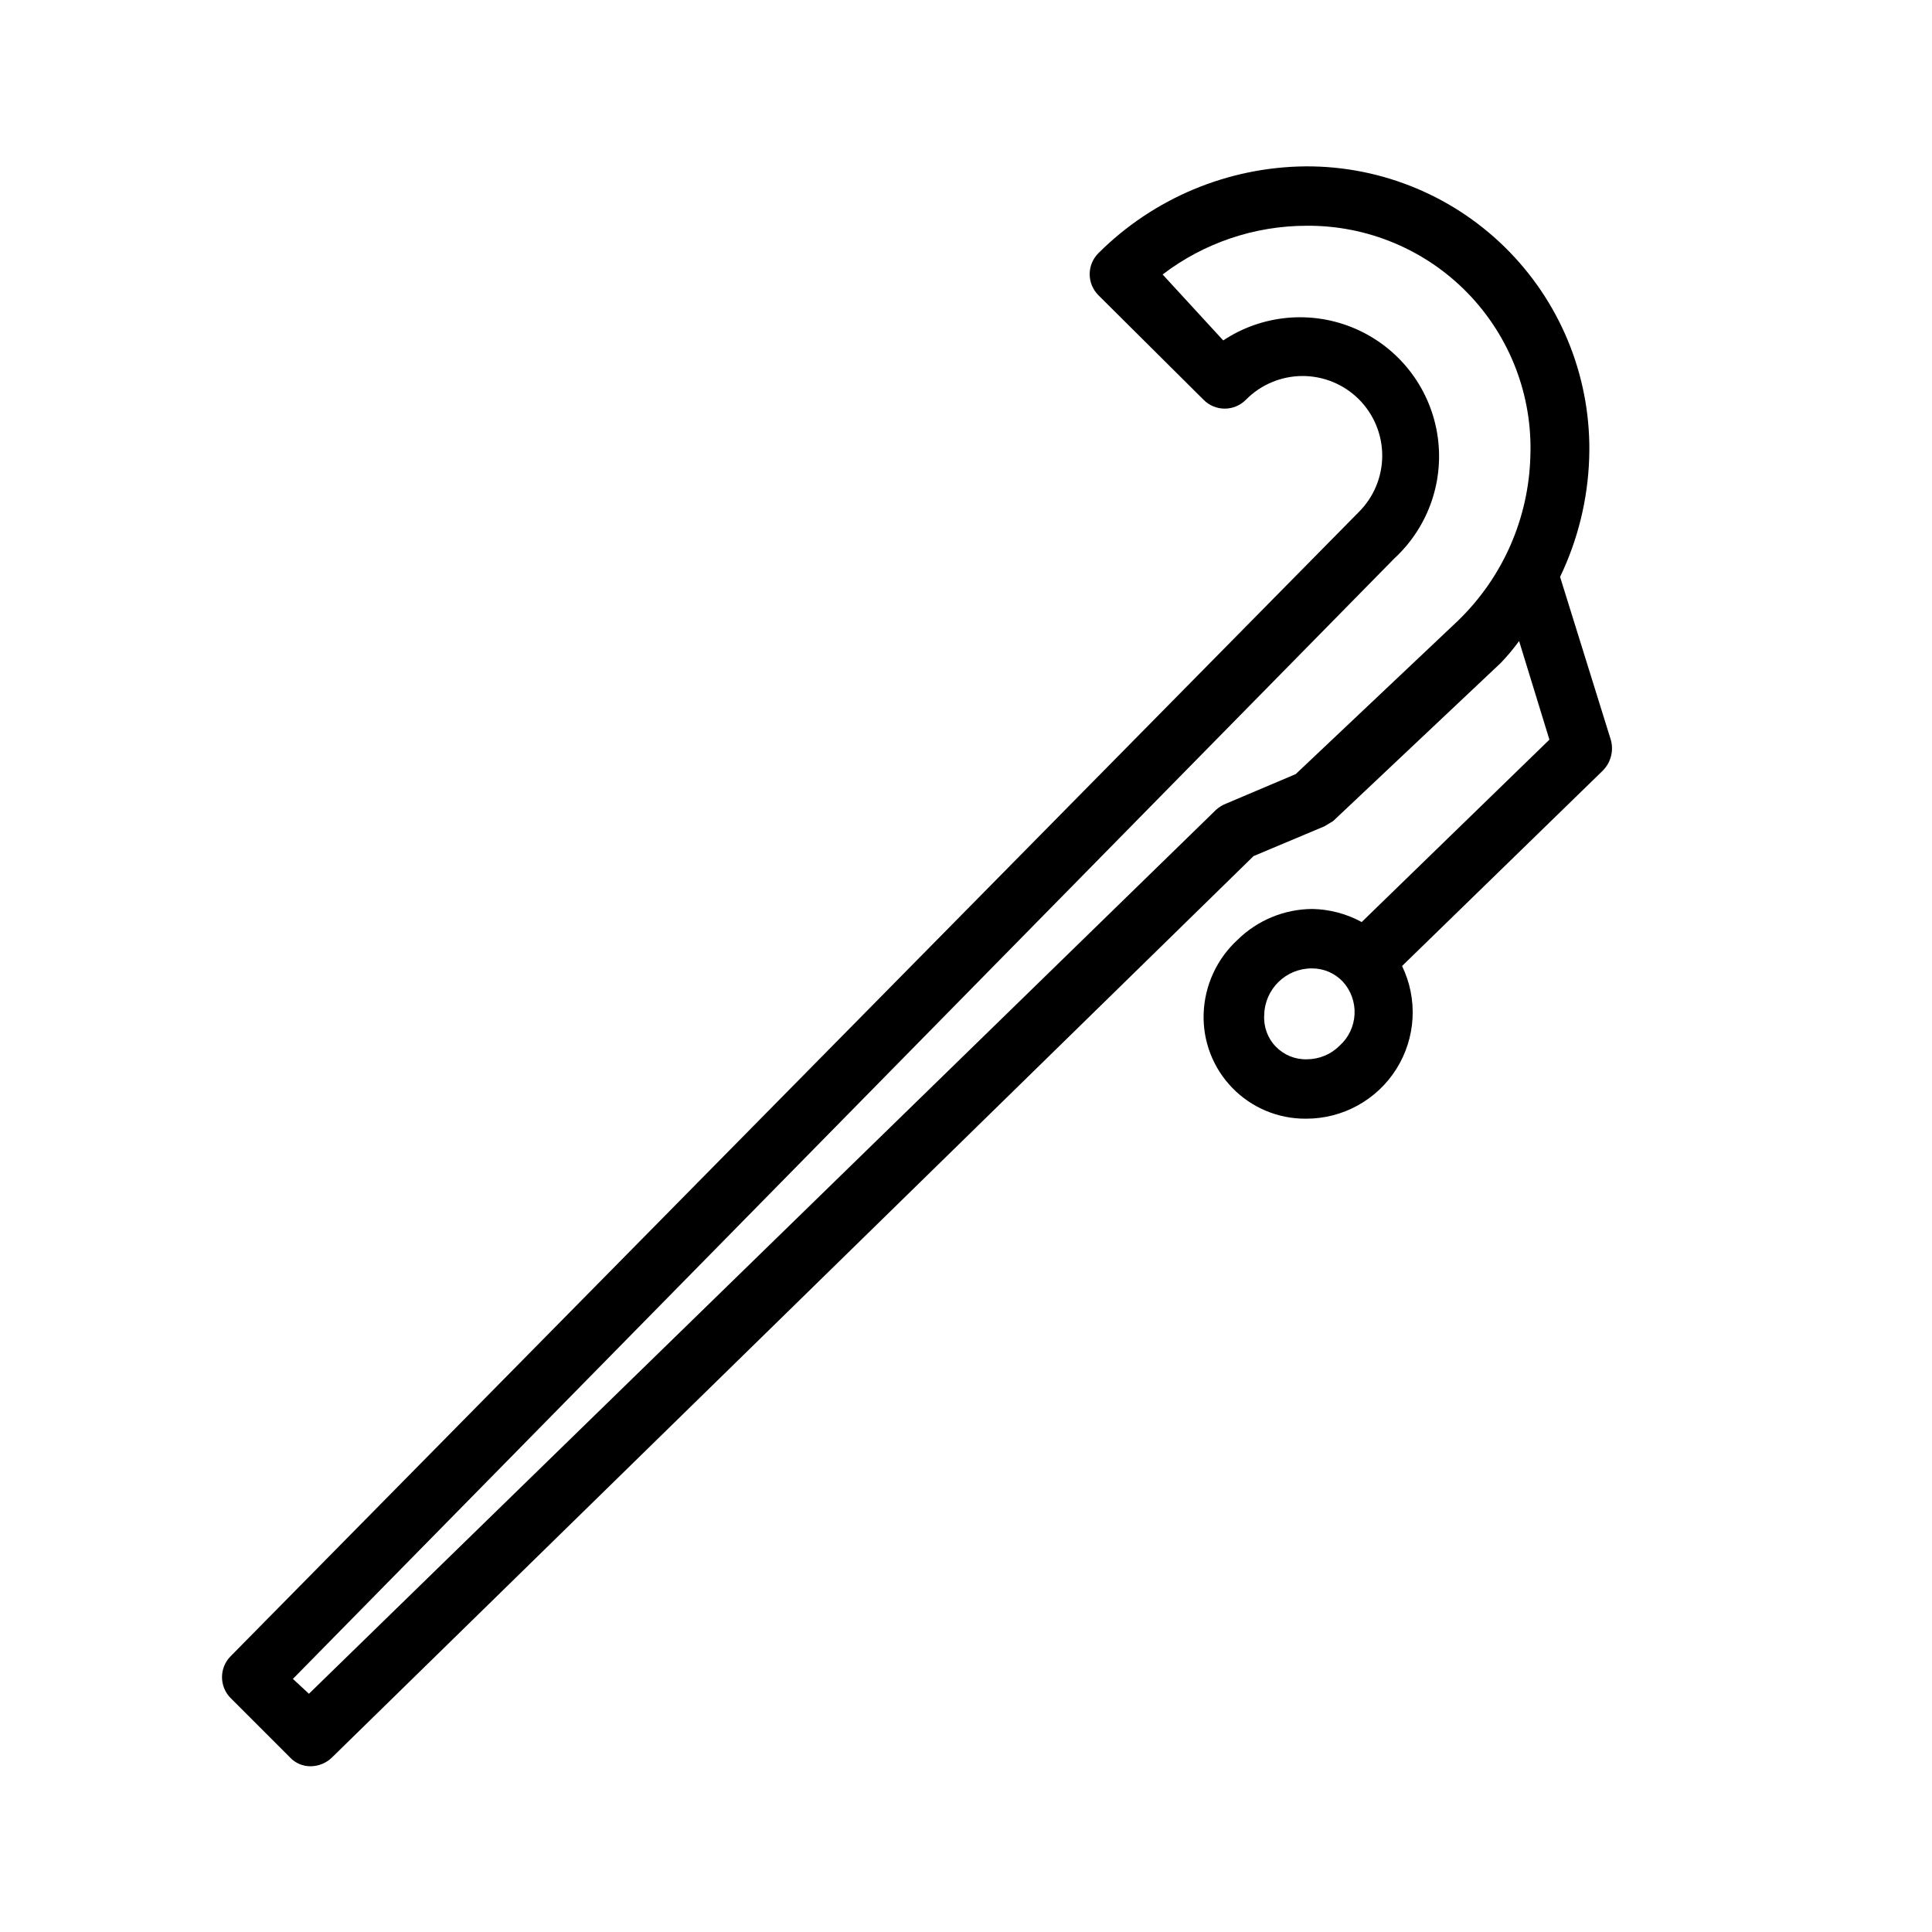
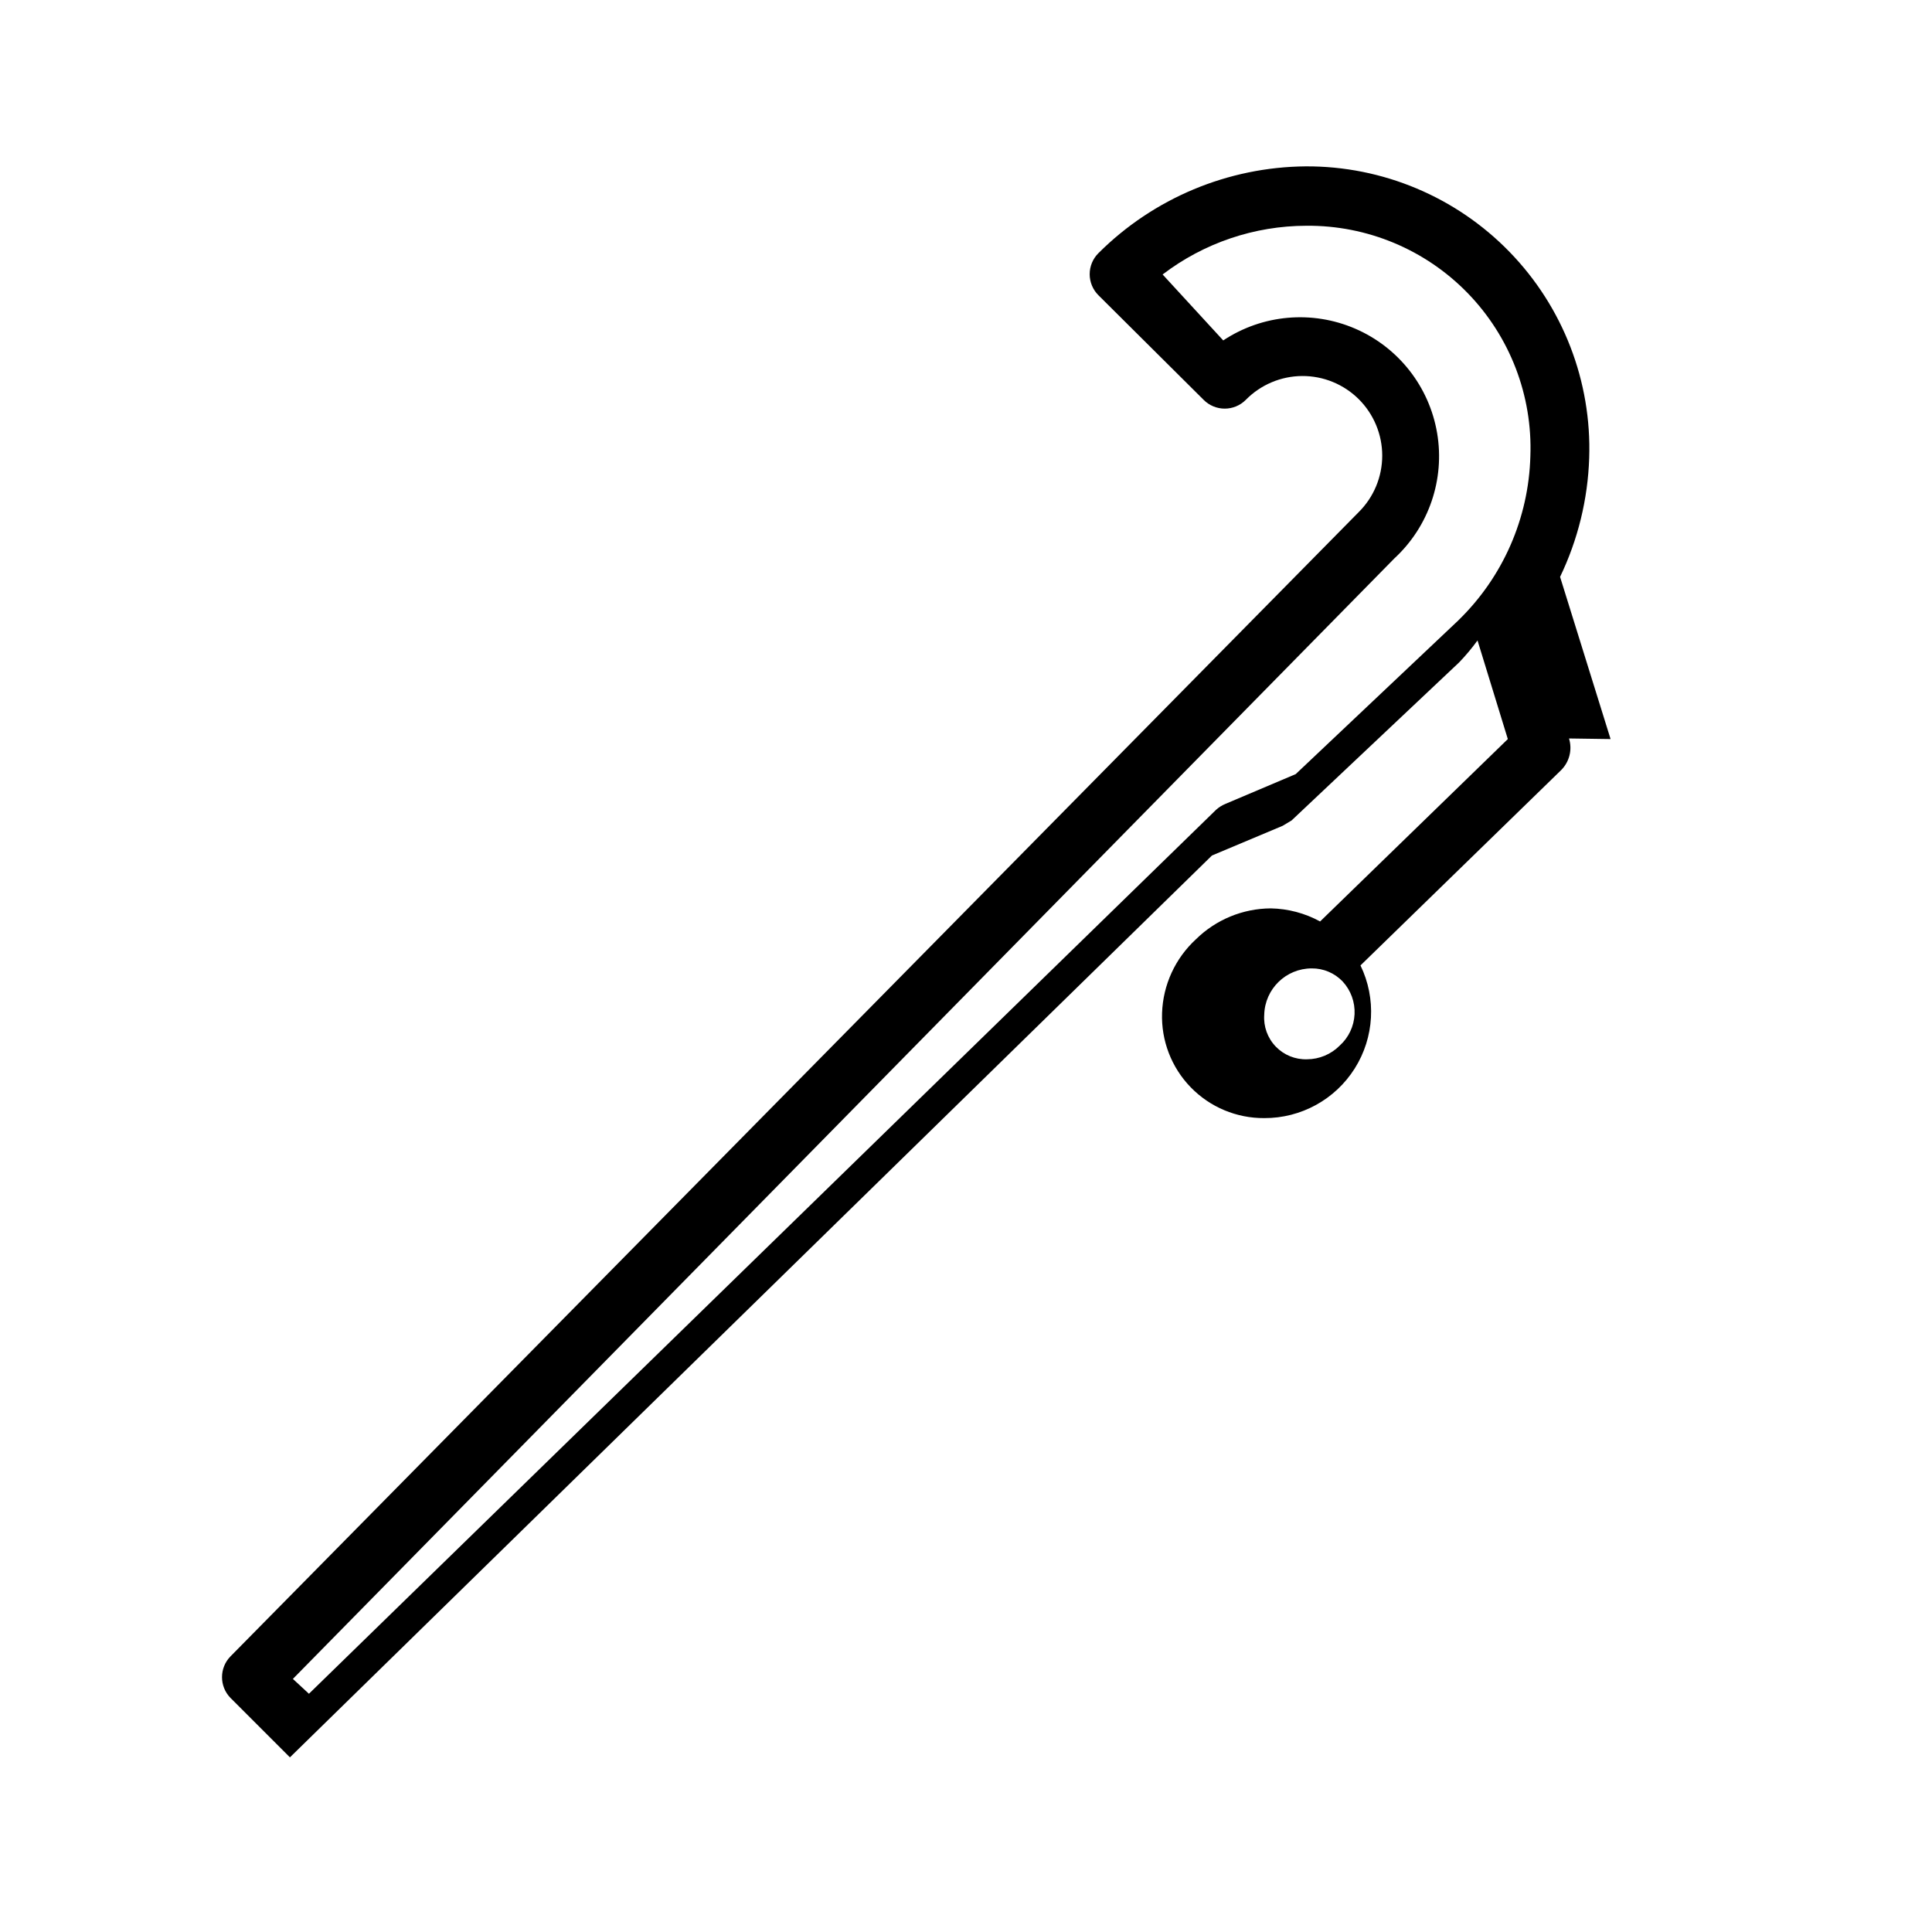
<svg xmlns="http://www.w3.org/2000/svg" fill="#000000" width="800px" height="800px" version="1.1" viewBox="144 144 512 512">
-   <path d="m570.82 339.86-13.383-42.98c4.731-9.848 7.356-20.57 7.715-31.488 0.688-20.32-6.934-40.047-21.102-54.629-14.168-14.586-33.664-22.77-53.996-22.676-20.621 0.172-40.348 8.426-54.945 22.988-1.492 1.477-2.332 3.488-2.332 5.59 0 2.098 0.84 4.109 2.332 5.59l27.867 27.707c1.477 1.492 3.488 2.328 5.586 2.328 2.102 0 4.113-0.836 5.59-2.328 3.938-4.008 9.312-6.281 14.93-6.316 5.617-0.031 11.02 2.18 15.004 6.141 3.981 3.965 6.219 9.352 6.219 14.969-0.004 5.621-2.25 11.008-6.238 14.965l-298.98 303.23c-3 3.059-3 7.957 0 11.02l15.746 15.746c1.422 1.527 3.422 2.387 5.508 2.359 2.051-0.02 4.016-0.805 5.512-2.203l244.35-239 18.734-7.871 2.363-1.418 44.398-41.879c1.758-1.828 3.387-3.773 4.879-5.824l8.031 26.137-49.75 48.336v-0.004c-4.016-2.191-8.496-3.379-13.07-3.465-7.426 0.043-14.543 2.981-19.836 8.188-5.481 5.047-8.715 12.078-8.973 19.523-0.258 7.328 2.484 14.449 7.598 19.707 5.109 5.262 12.145 8.207 19.48 8.16 9.727 0.047 18.793-4.926 23.98-13.152 5.188-8.23 5.766-18.555 1.523-27.309l53.215-51.797v-0.004c2.172-2.188 2.961-5.398 2.047-8.344zm-40.305-31.488-43.141 40.777-18.578 7.871h0.004c-0.926 0.375-1.777 0.906-2.519 1.574l-240.41 234.27-4.254-3.938 291.89-296.93c9.164-8.453 13.43-20.965 11.34-33.254-2.09-12.289-10.25-22.688-21.688-27.637s-24.605-3.781-34.992 3.109l-16.062-17.477c10.949-8.355 24.332-12.887 38.102-12.91 16.09-0.141 31.535 6.309 42.746 17.848 11.211 11.539 17.211 27.16 16.609 43.238-0.441 16.414-7.277 32.008-19.051 43.453zm-31.488 112.73c-2.293 2.309-5.406 3.609-8.656 3.621-3.121 0.098-6.133-1.129-8.297-3.383-2.16-2.25-3.266-5.312-3.039-8.422 0.168-6.836 5.758-12.285 12.594-12.281 3.09-0.027 6.055 1.227 8.188 3.465 2.168 2.348 3.305 5.469 3.156 8.664-0.148 3.195-1.566 6.199-3.945 8.336z" />
+   <path d="m570.82 339.86-13.383-42.98c4.731-9.848 7.356-20.57 7.715-31.488 0.688-20.32-6.934-40.047-21.102-54.629-14.168-14.586-33.664-22.77-53.996-22.676-20.621 0.172-40.348 8.426-54.945 22.988-1.492 1.477-2.332 3.488-2.332 5.59 0 2.098 0.84 4.109 2.332 5.59l27.867 27.707c1.477 1.492 3.488 2.328 5.586 2.328 2.102 0 4.113-0.836 5.59-2.328 3.938-4.008 9.312-6.281 14.93-6.316 5.617-0.031 11.02 2.18 15.004 6.141 3.981 3.965 6.219 9.352 6.219 14.969-0.004 5.621-2.25 11.008-6.238 14.965l-298.98 303.23c-3 3.059-3 7.957 0 11.02l15.746 15.746l244.35-239 18.734-7.871 2.363-1.418 44.398-41.879c1.758-1.828 3.387-3.773 4.879-5.824l8.031 26.137-49.75 48.336v-0.004c-4.016-2.191-8.496-3.379-13.07-3.465-7.426 0.043-14.543 2.981-19.836 8.188-5.481 5.047-8.715 12.078-8.973 19.523-0.258 7.328 2.484 14.449 7.598 19.707 5.109 5.262 12.145 8.207 19.48 8.16 9.727 0.047 18.793-4.926 23.98-13.152 5.188-8.23 5.766-18.555 1.523-27.309l53.215-51.797v-0.004c2.172-2.188 2.961-5.398 2.047-8.344zm-40.305-31.488-43.141 40.777-18.578 7.871h0.004c-0.926 0.375-1.777 0.906-2.519 1.574l-240.41 234.27-4.254-3.938 291.89-296.93c9.164-8.453 13.43-20.965 11.34-33.254-2.09-12.289-10.25-22.688-21.688-27.637s-24.605-3.781-34.992 3.109l-16.062-17.477c10.949-8.355 24.332-12.887 38.102-12.91 16.09-0.141 31.535 6.309 42.746 17.848 11.211 11.539 17.211 27.16 16.609 43.238-0.441 16.414-7.277 32.008-19.051 43.453zm-31.488 112.73c-2.293 2.309-5.406 3.609-8.656 3.621-3.121 0.098-6.133-1.129-8.297-3.383-2.16-2.25-3.266-5.312-3.039-8.422 0.168-6.836 5.758-12.285 12.594-12.281 3.09-0.027 6.055 1.227 8.188 3.465 2.168 2.348 3.305 5.469 3.156 8.664-0.148 3.195-1.566 6.199-3.945 8.336z" />
</svg>